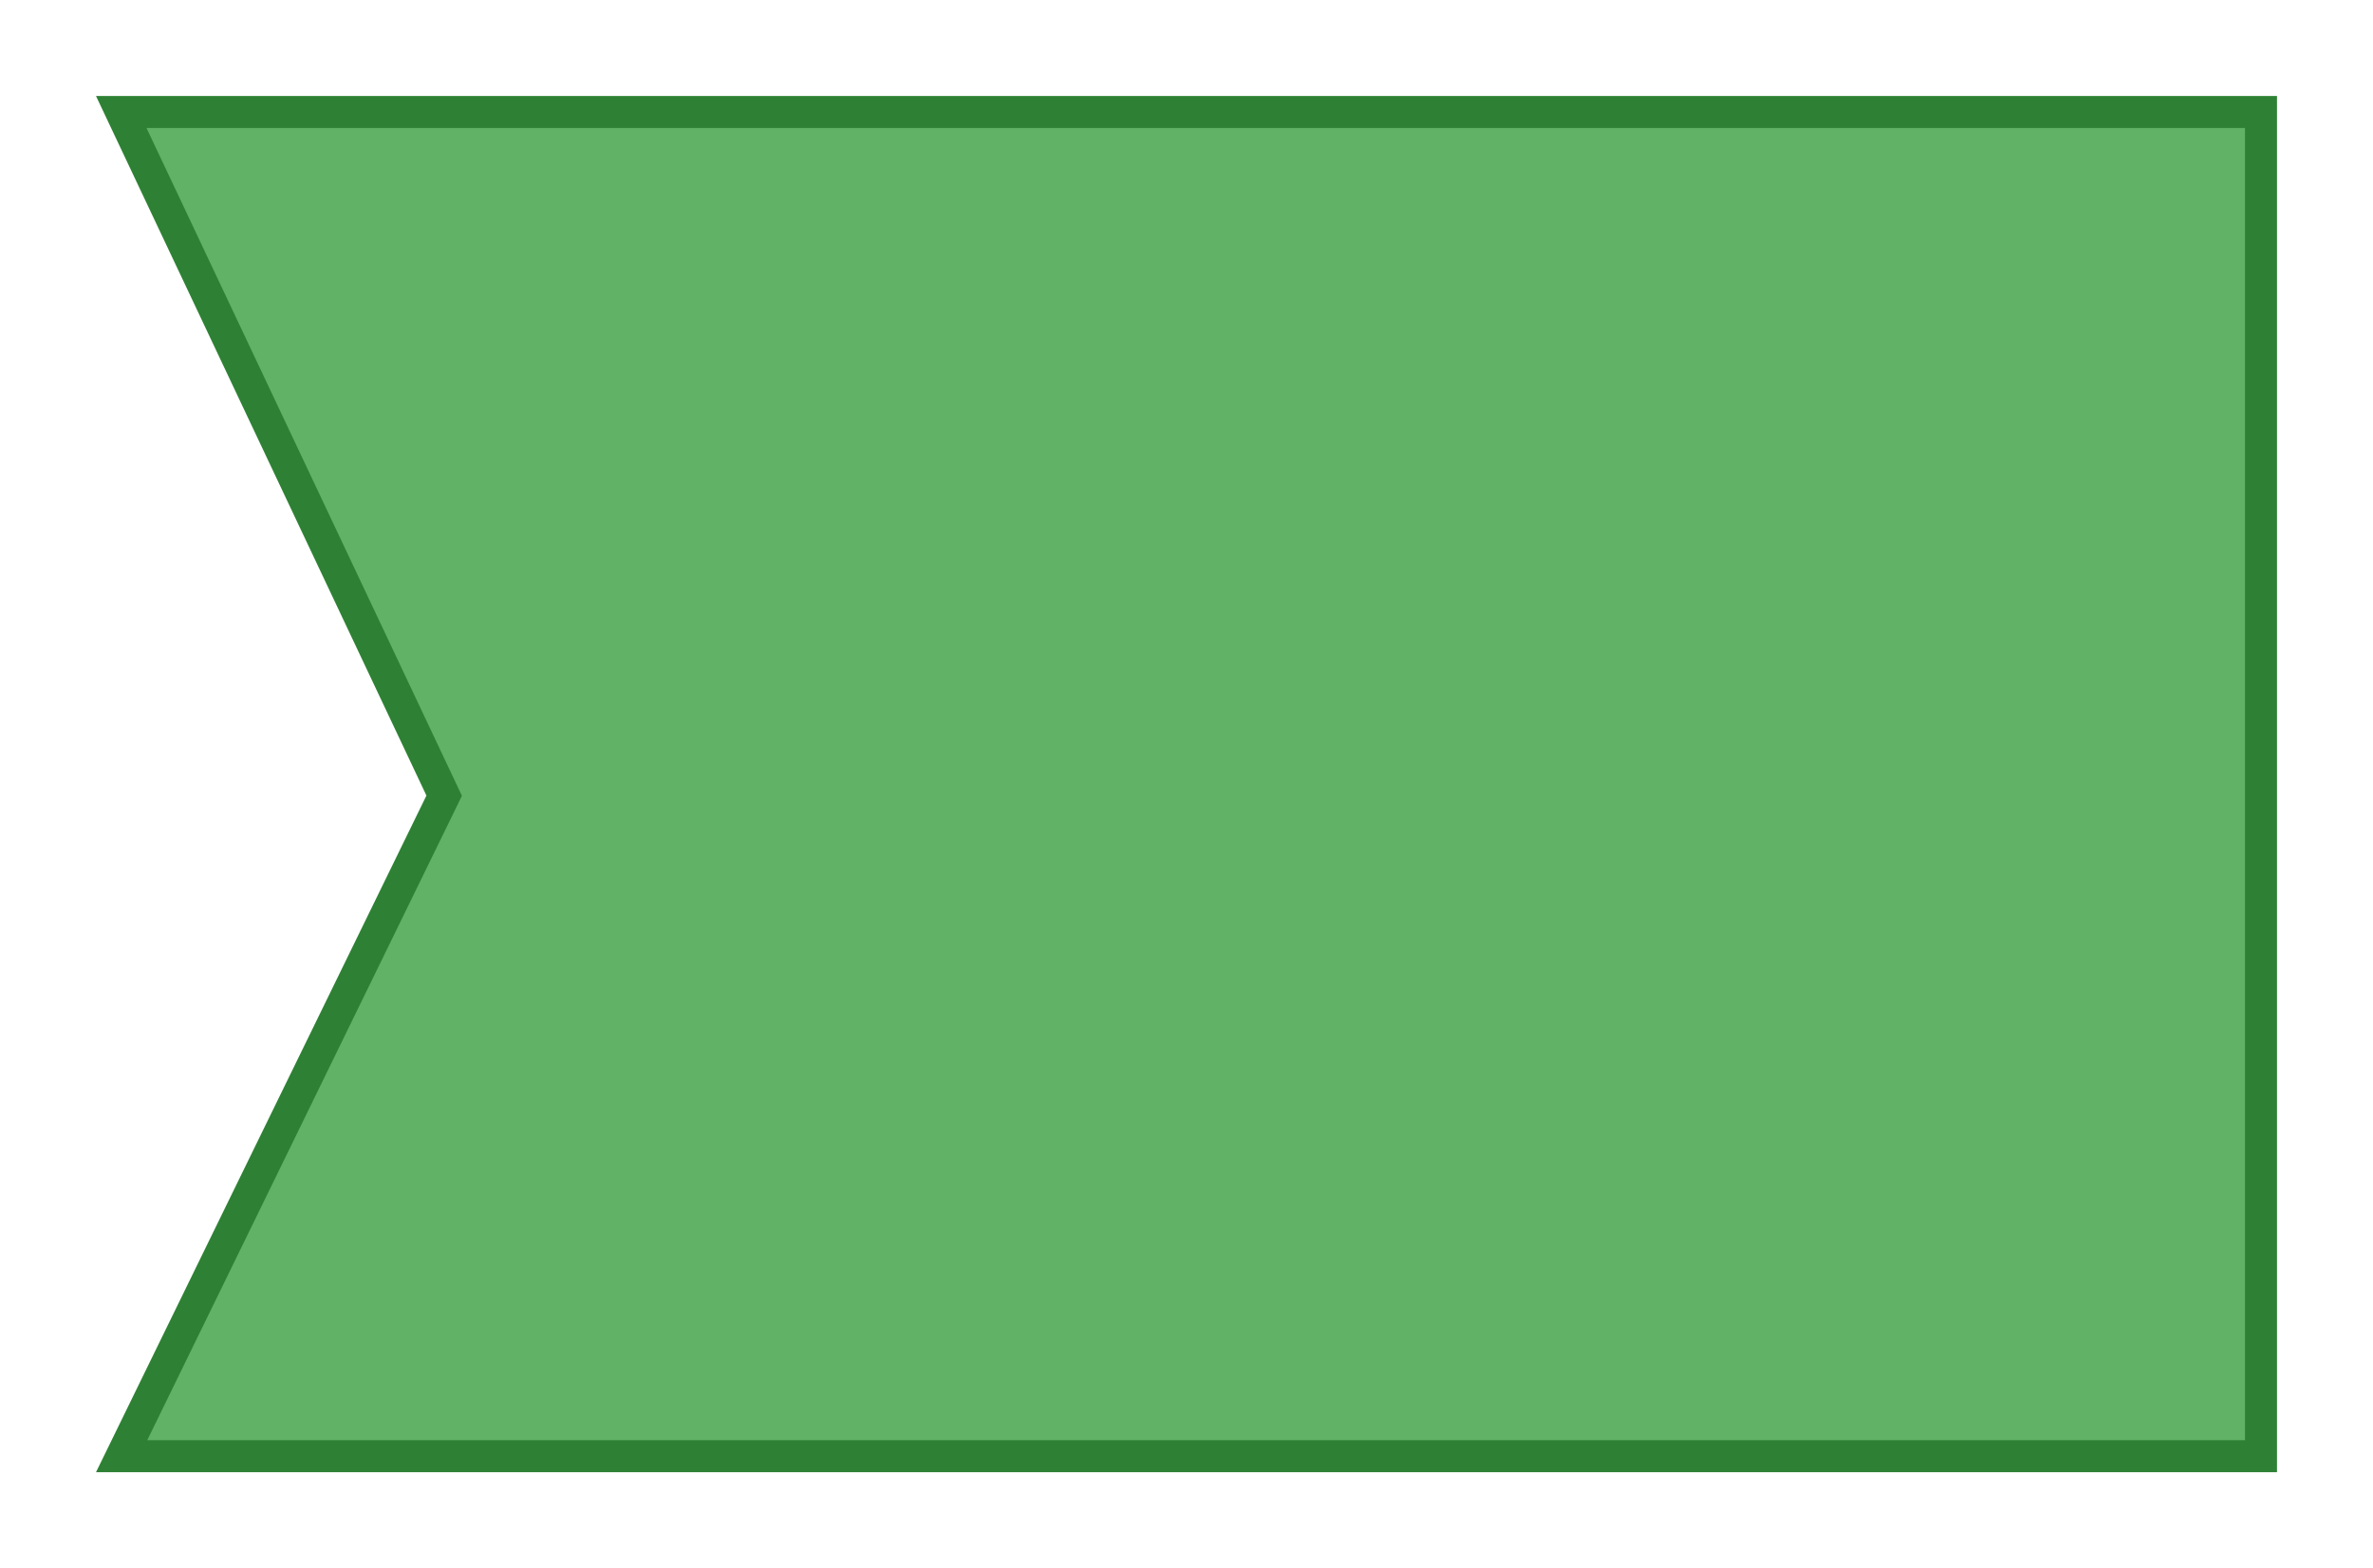
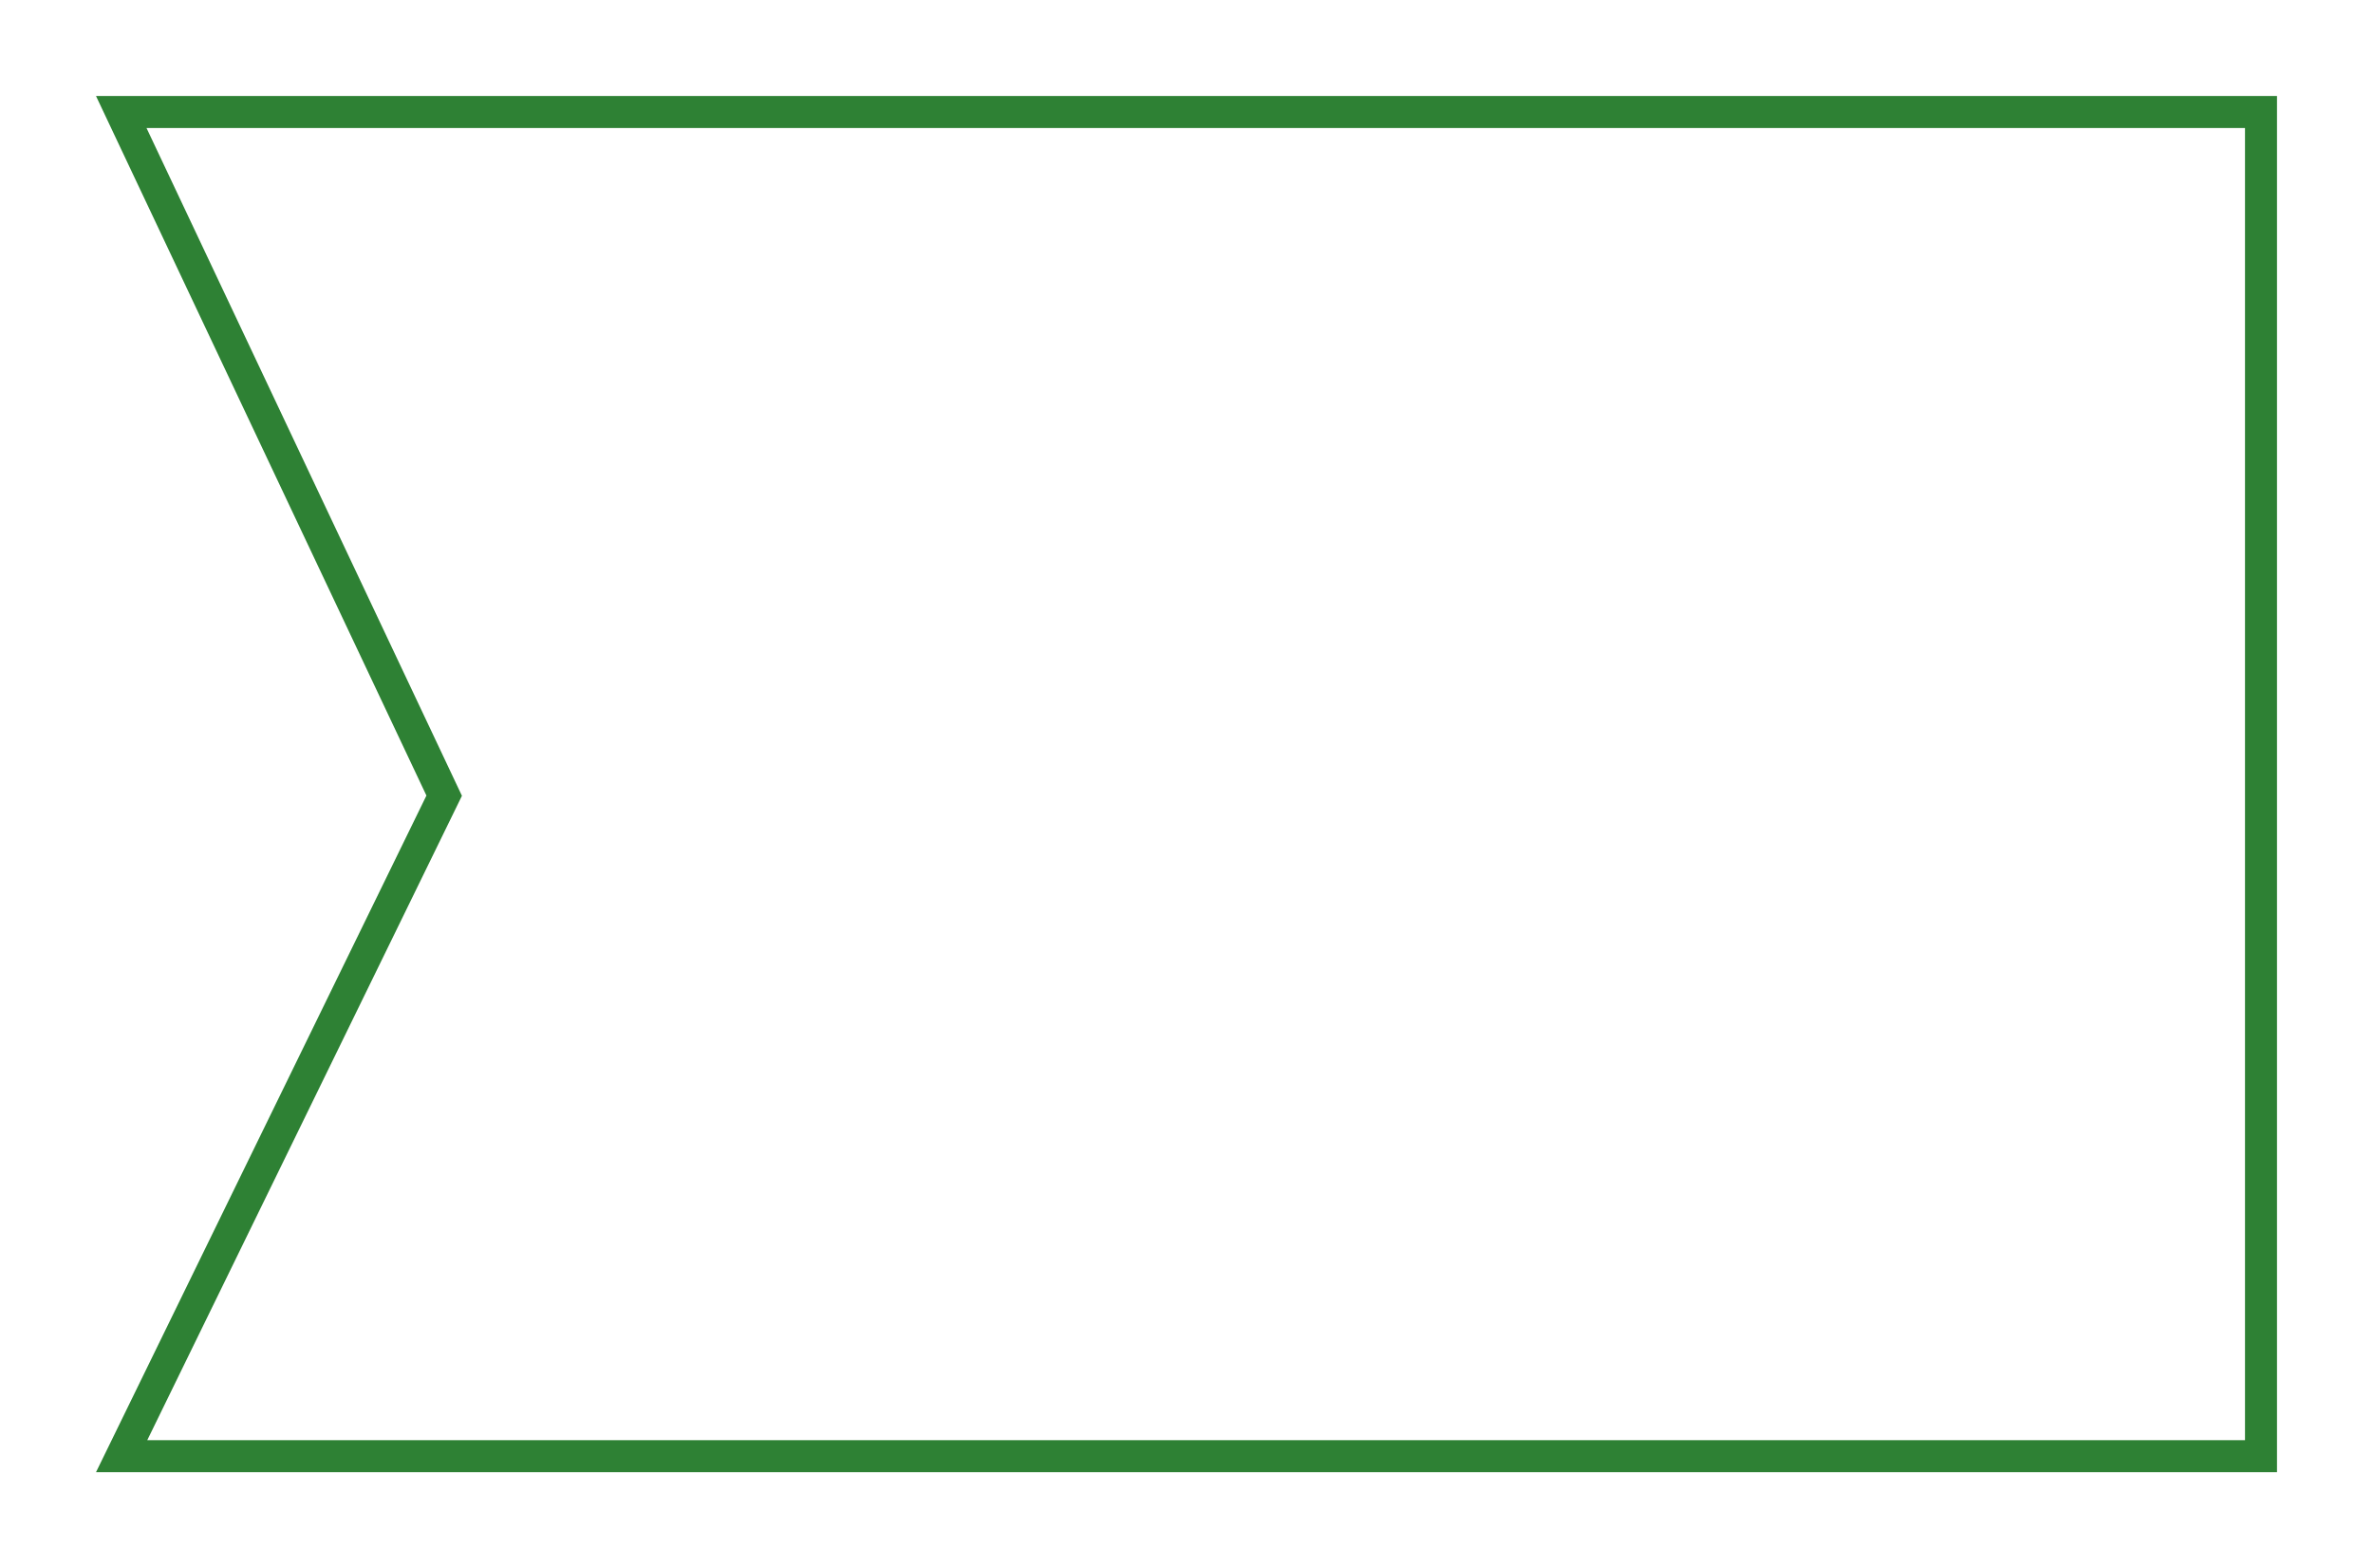
<svg xmlns="http://www.w3.org/2000/svg" width="296.611" height="196.026" viewBox="0 0 296.611 196.026">
  <defs>
    <filter id="Path_17878" x="0" y="0" width="296.611" height="196.026" filterUnits="userSpaceOnUse">
      <feOffset dx="6" dy="6" input="SourceAlpha" />
      <feGaussianBlur stdDeviation="4" result="blur" />
      <feFlood flood-opacity="0.161" />
      <feComposite operator="in" in2="blur" />
      <feComposite in="SourceGraphic" />
    </filter>
  </defs>
  <g transform="matrix(1, 0, 0, 1, 0, 0)" filter="url(#Path_17878)">
    <g id="Path_17878-2" data-name="Path 17878" transform="translate(16 6)" fill="#61b167">
-       <path d="M 260.611 170.026 L -6.798 170.026 L 33.098 88.324 L 33.52 87.461 L 33.11 86.592 L -6.844 2 L 260.611 2 L 260.611 170.026 Z" stroke="none" />
-       <path d="M -3.687 4 L 34.918 85.738 L 35.739 87.475 L 34.896 89.202 L -3.595 168.026 L 258.611 168.026 L 258.611 4 L -3.687 4 M -10 -1.52587890625e-05 L 262.611 -1.52587890625e-05 L 262.611 172.026 L -10 172.026 L 31.301 87.446 L -10 -1.52587890625e-05 Z" stroke="none" fill="#2e8134" />
+       <path d="M -3.687 4 L 35.739 87.475 L 34.896 89.202 L -3.595 168.026 L 258.611 168.026 L 258.611 4 L -3.687 4 M -10 -1.52587890625e-05 L 262.611 -1.52587890625e-05 L 262.611 172.026 L -10 172.026 L 31.301 87.446 L -10 -1.52587890625e-05 Z" stroke="none" fill="#2e8134" />
    </g>
  </g>
</svg>